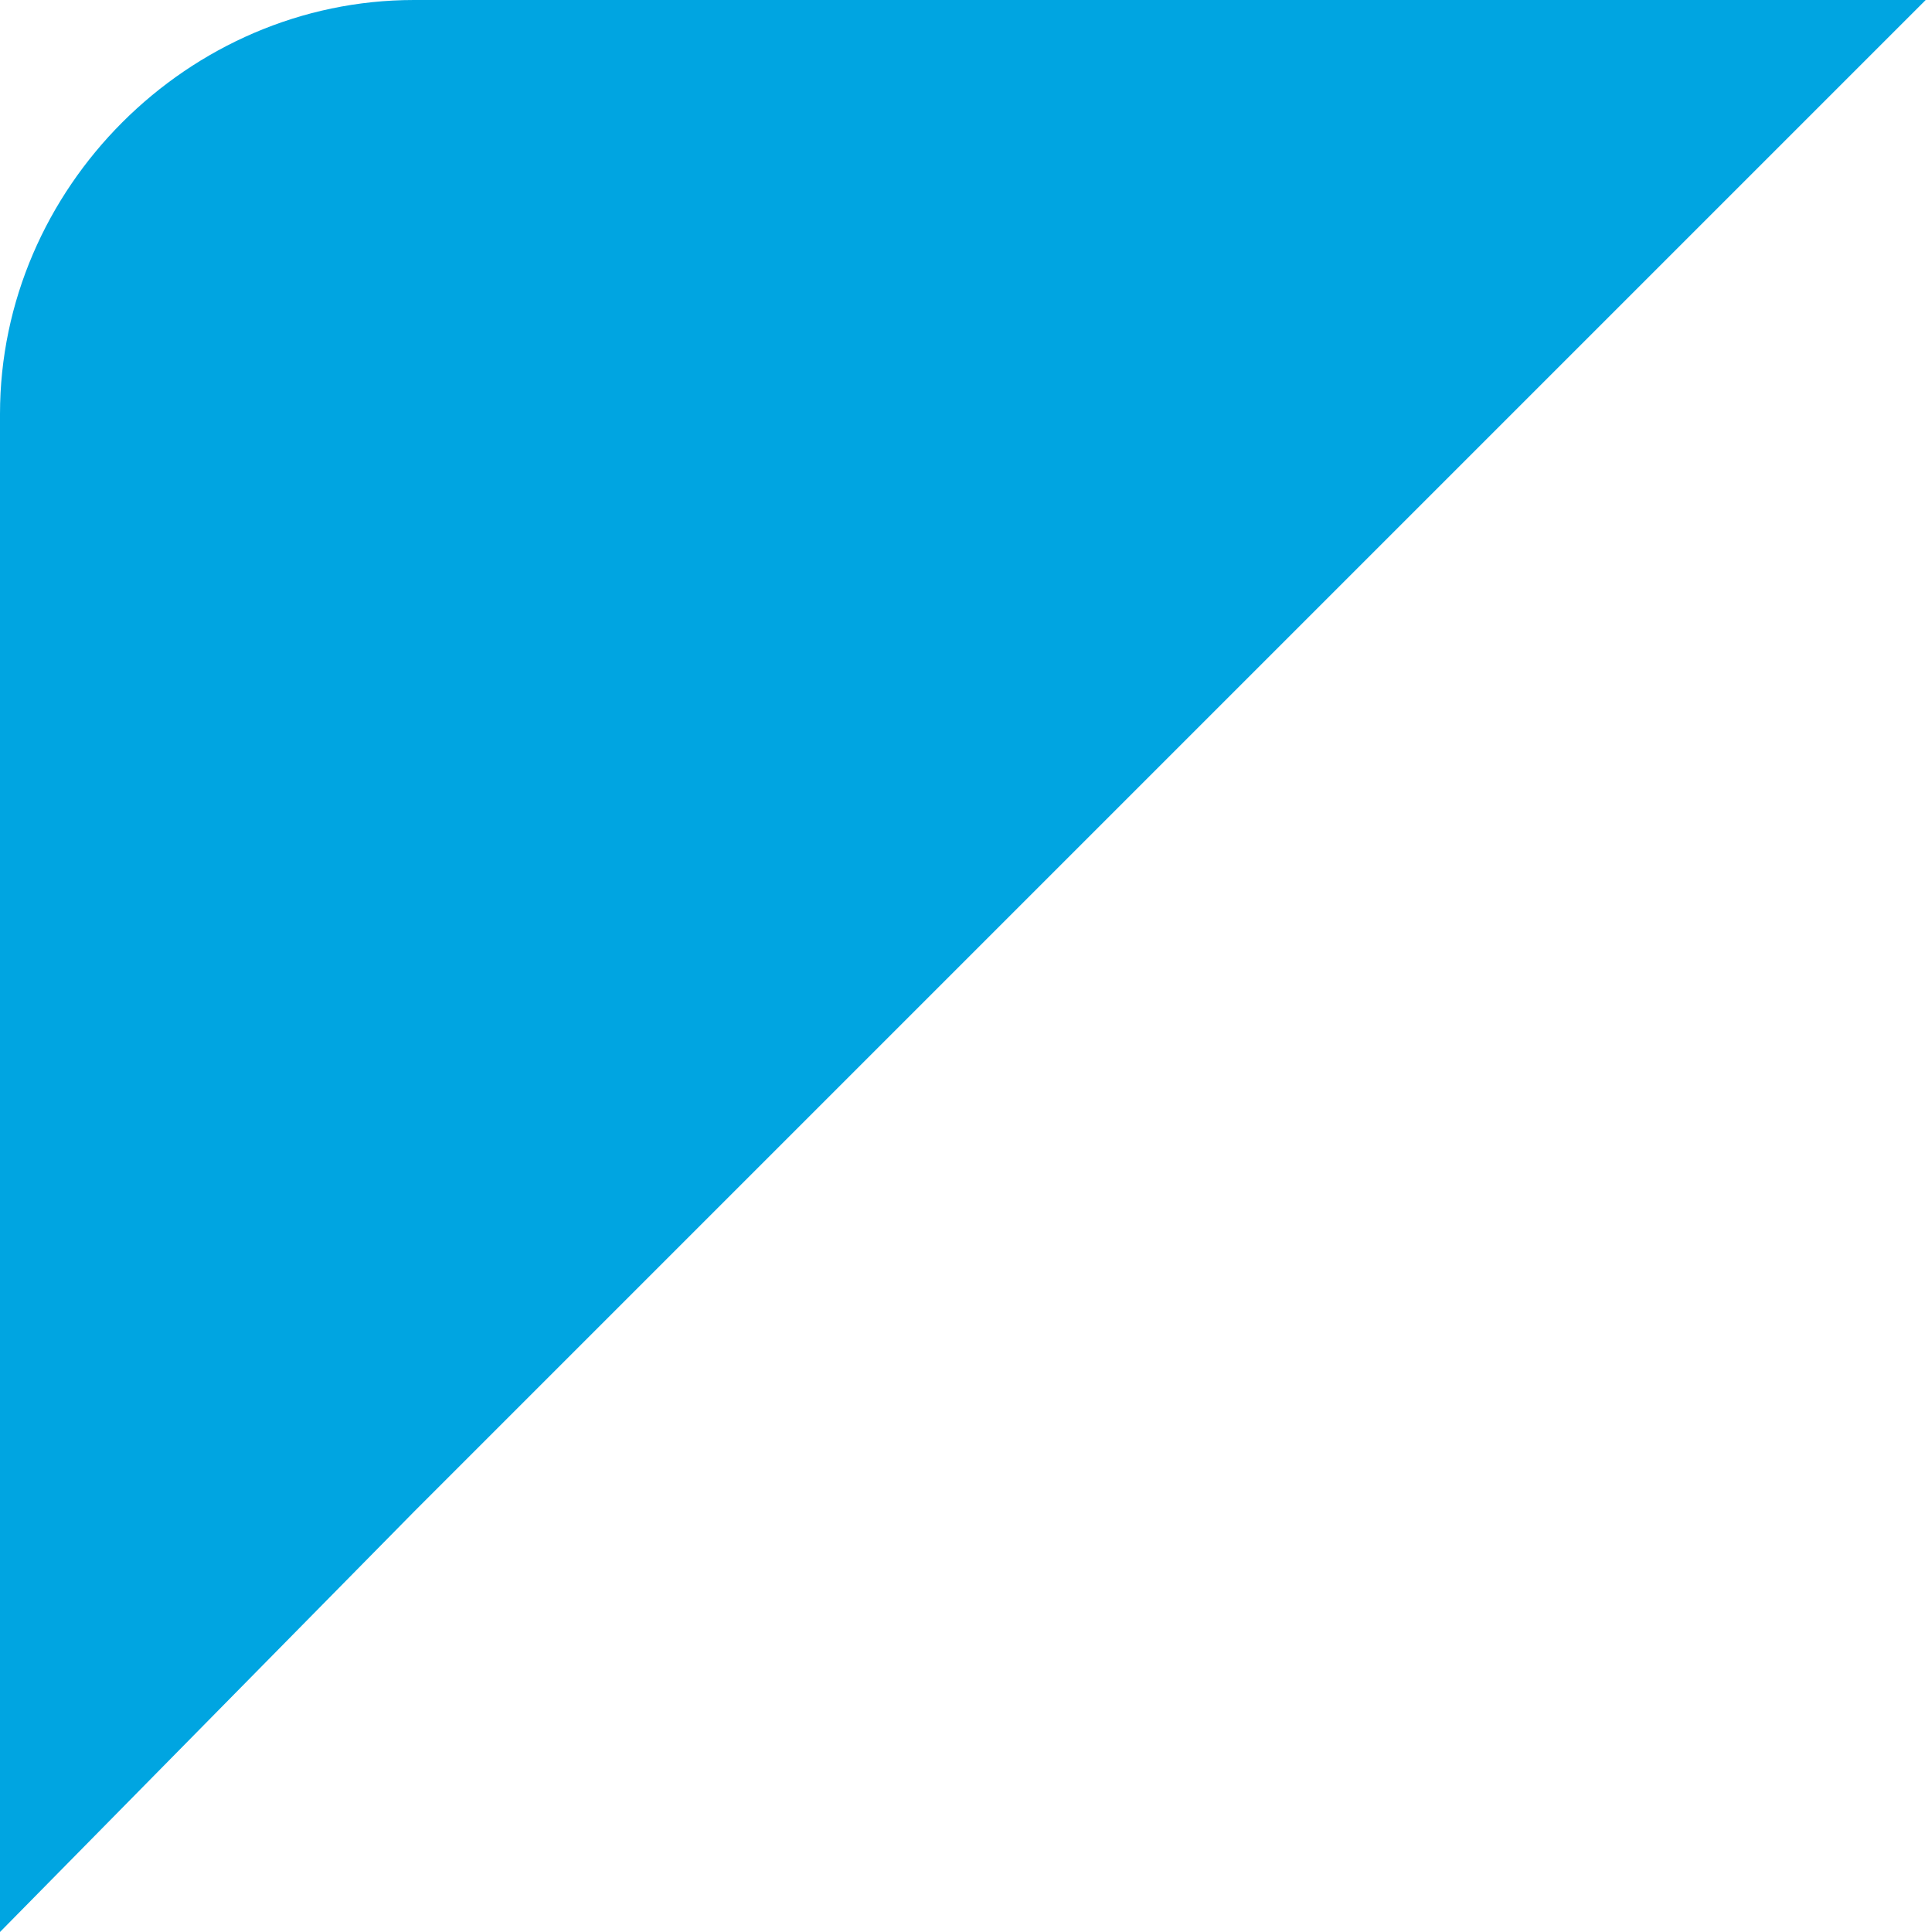
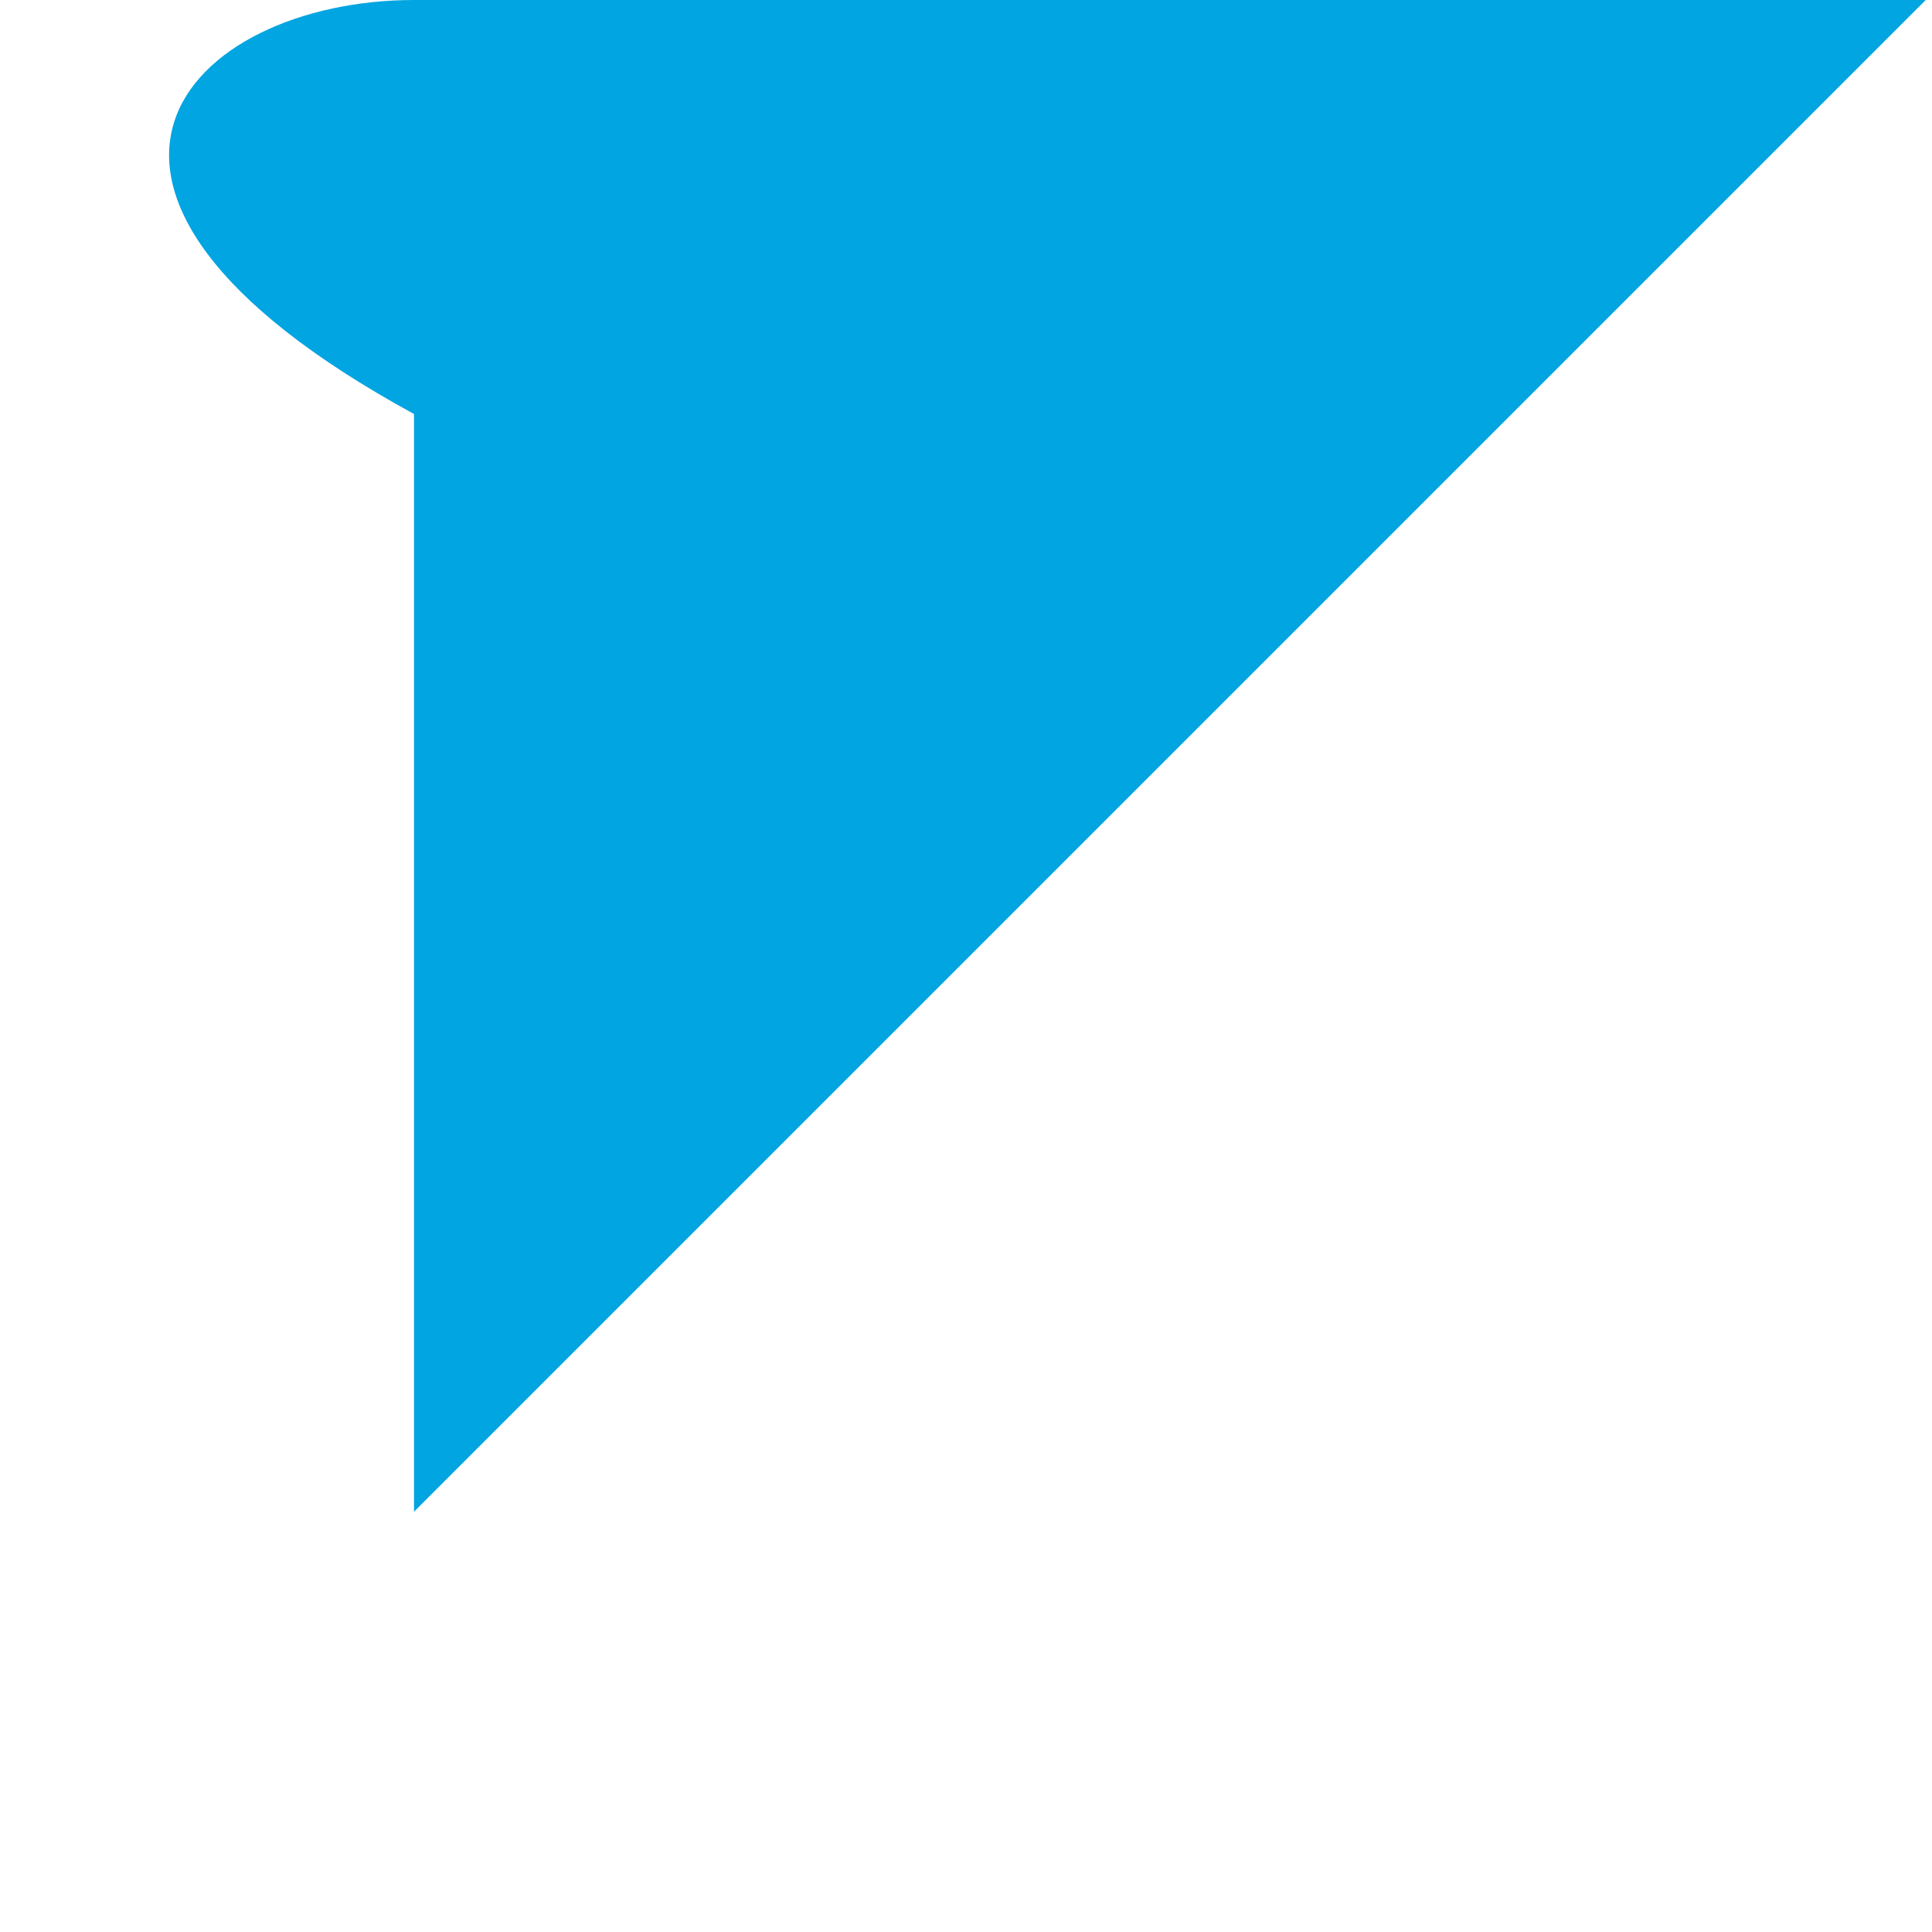
<svg xmlns="http://www.w3.org/2000/svg" width="55" height="55" viewBox="0 0 55 55" fill="none">
-   <path d="M11.786 0H54.821L43.035 11.786L11.786 43.035L0 55V11.786C0 5.357 5.357 0 11.786 0Z" fill="#00A5E1" />
+   <path d="M11.786 0H54.821L43.035 11.786L11.786 43.035V11.786C0 5.357 5.357 0 11.786 0Z" fill="#00A5E1" />
</svg>